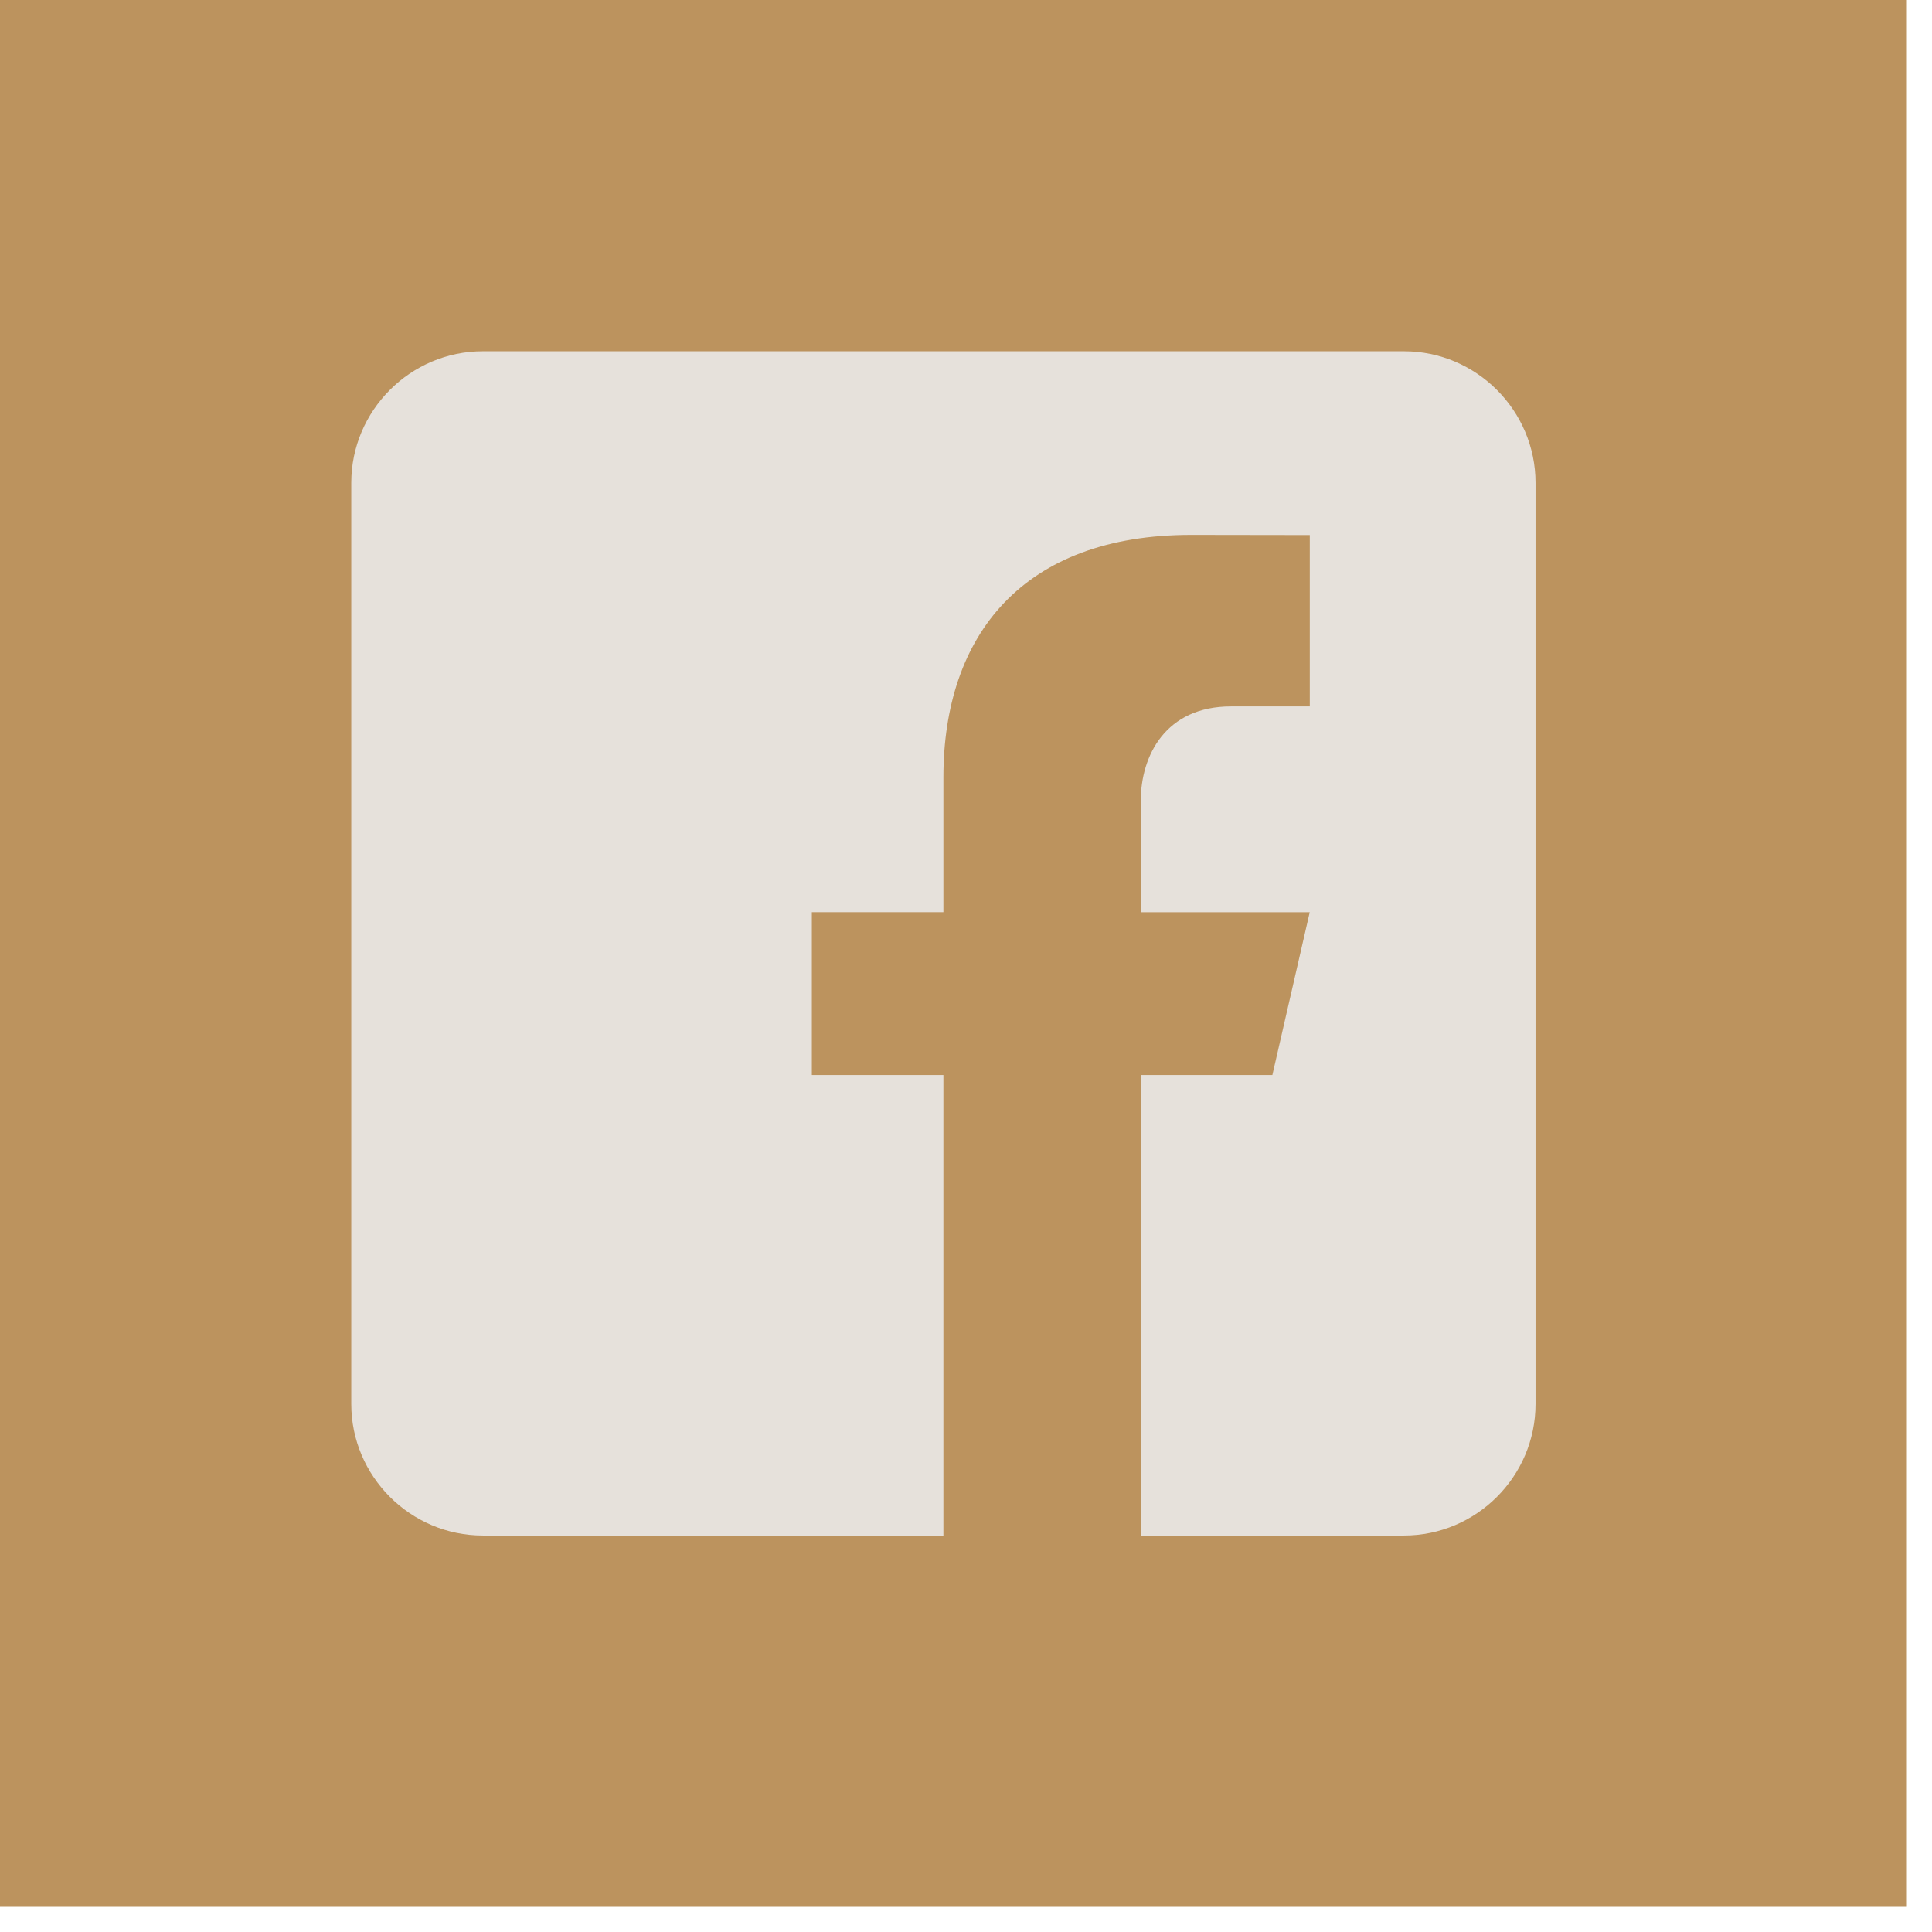
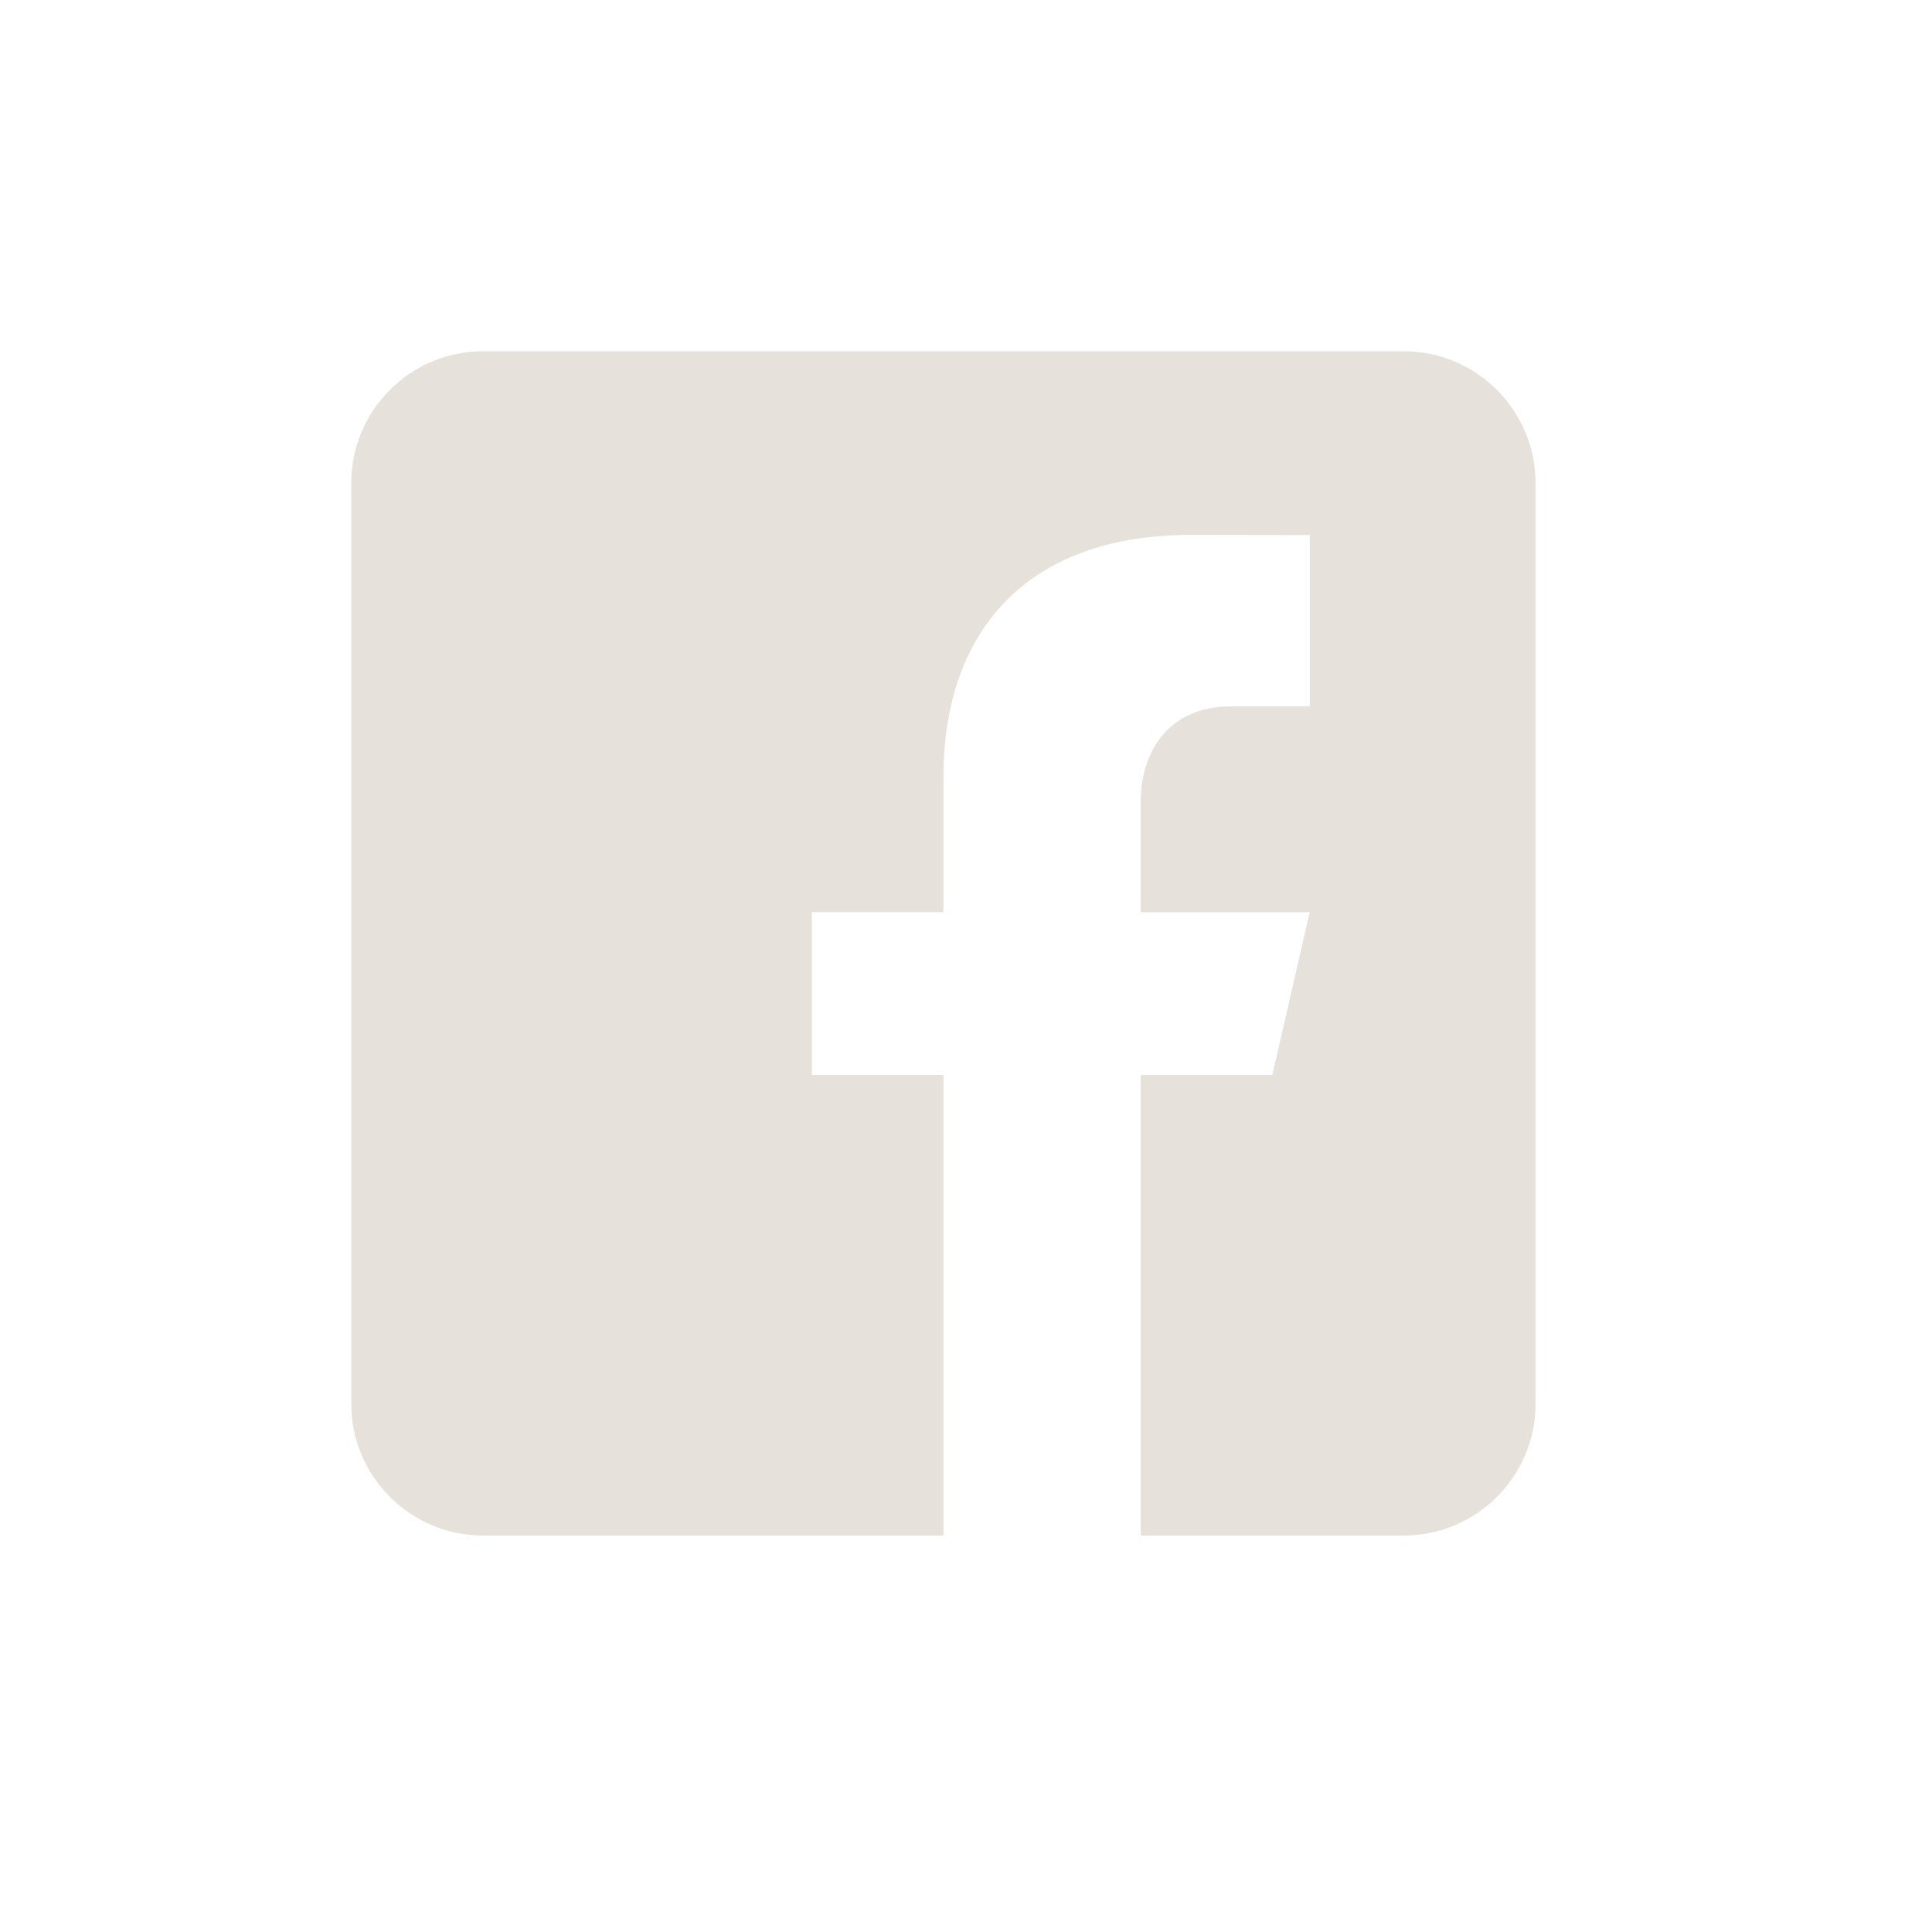
<svg xmlns="http://www.w3.org/2000/svg" width="33" height="33" viewBox="0 0 33 33" fill="none">
-   <rect width="32.571" height="32.571" fill="#BC935E" />
  <path d="M23.981 6H8.248C7.011 6 6 7.011 6 8.248V23.981C6 25.218 7.011 26.228 8.248 26.228H16.114V18.362H13.867V15.58H16.114V13.277C16.114 10.845 17.476 9.136 20.346 9.136L22.372 9.139V12.066H21.027C19.91 12.066 19.485 12.905 19.485 13.682V15.581H22.371L21.733 18.362H19.485V26.228H23.981C25.217 26.228 26.228 25.218 26.228 23.981V8.248C26.228 7.011 25.217 6 23.981 6Z" fill="#E6E1DB" />
</svg>